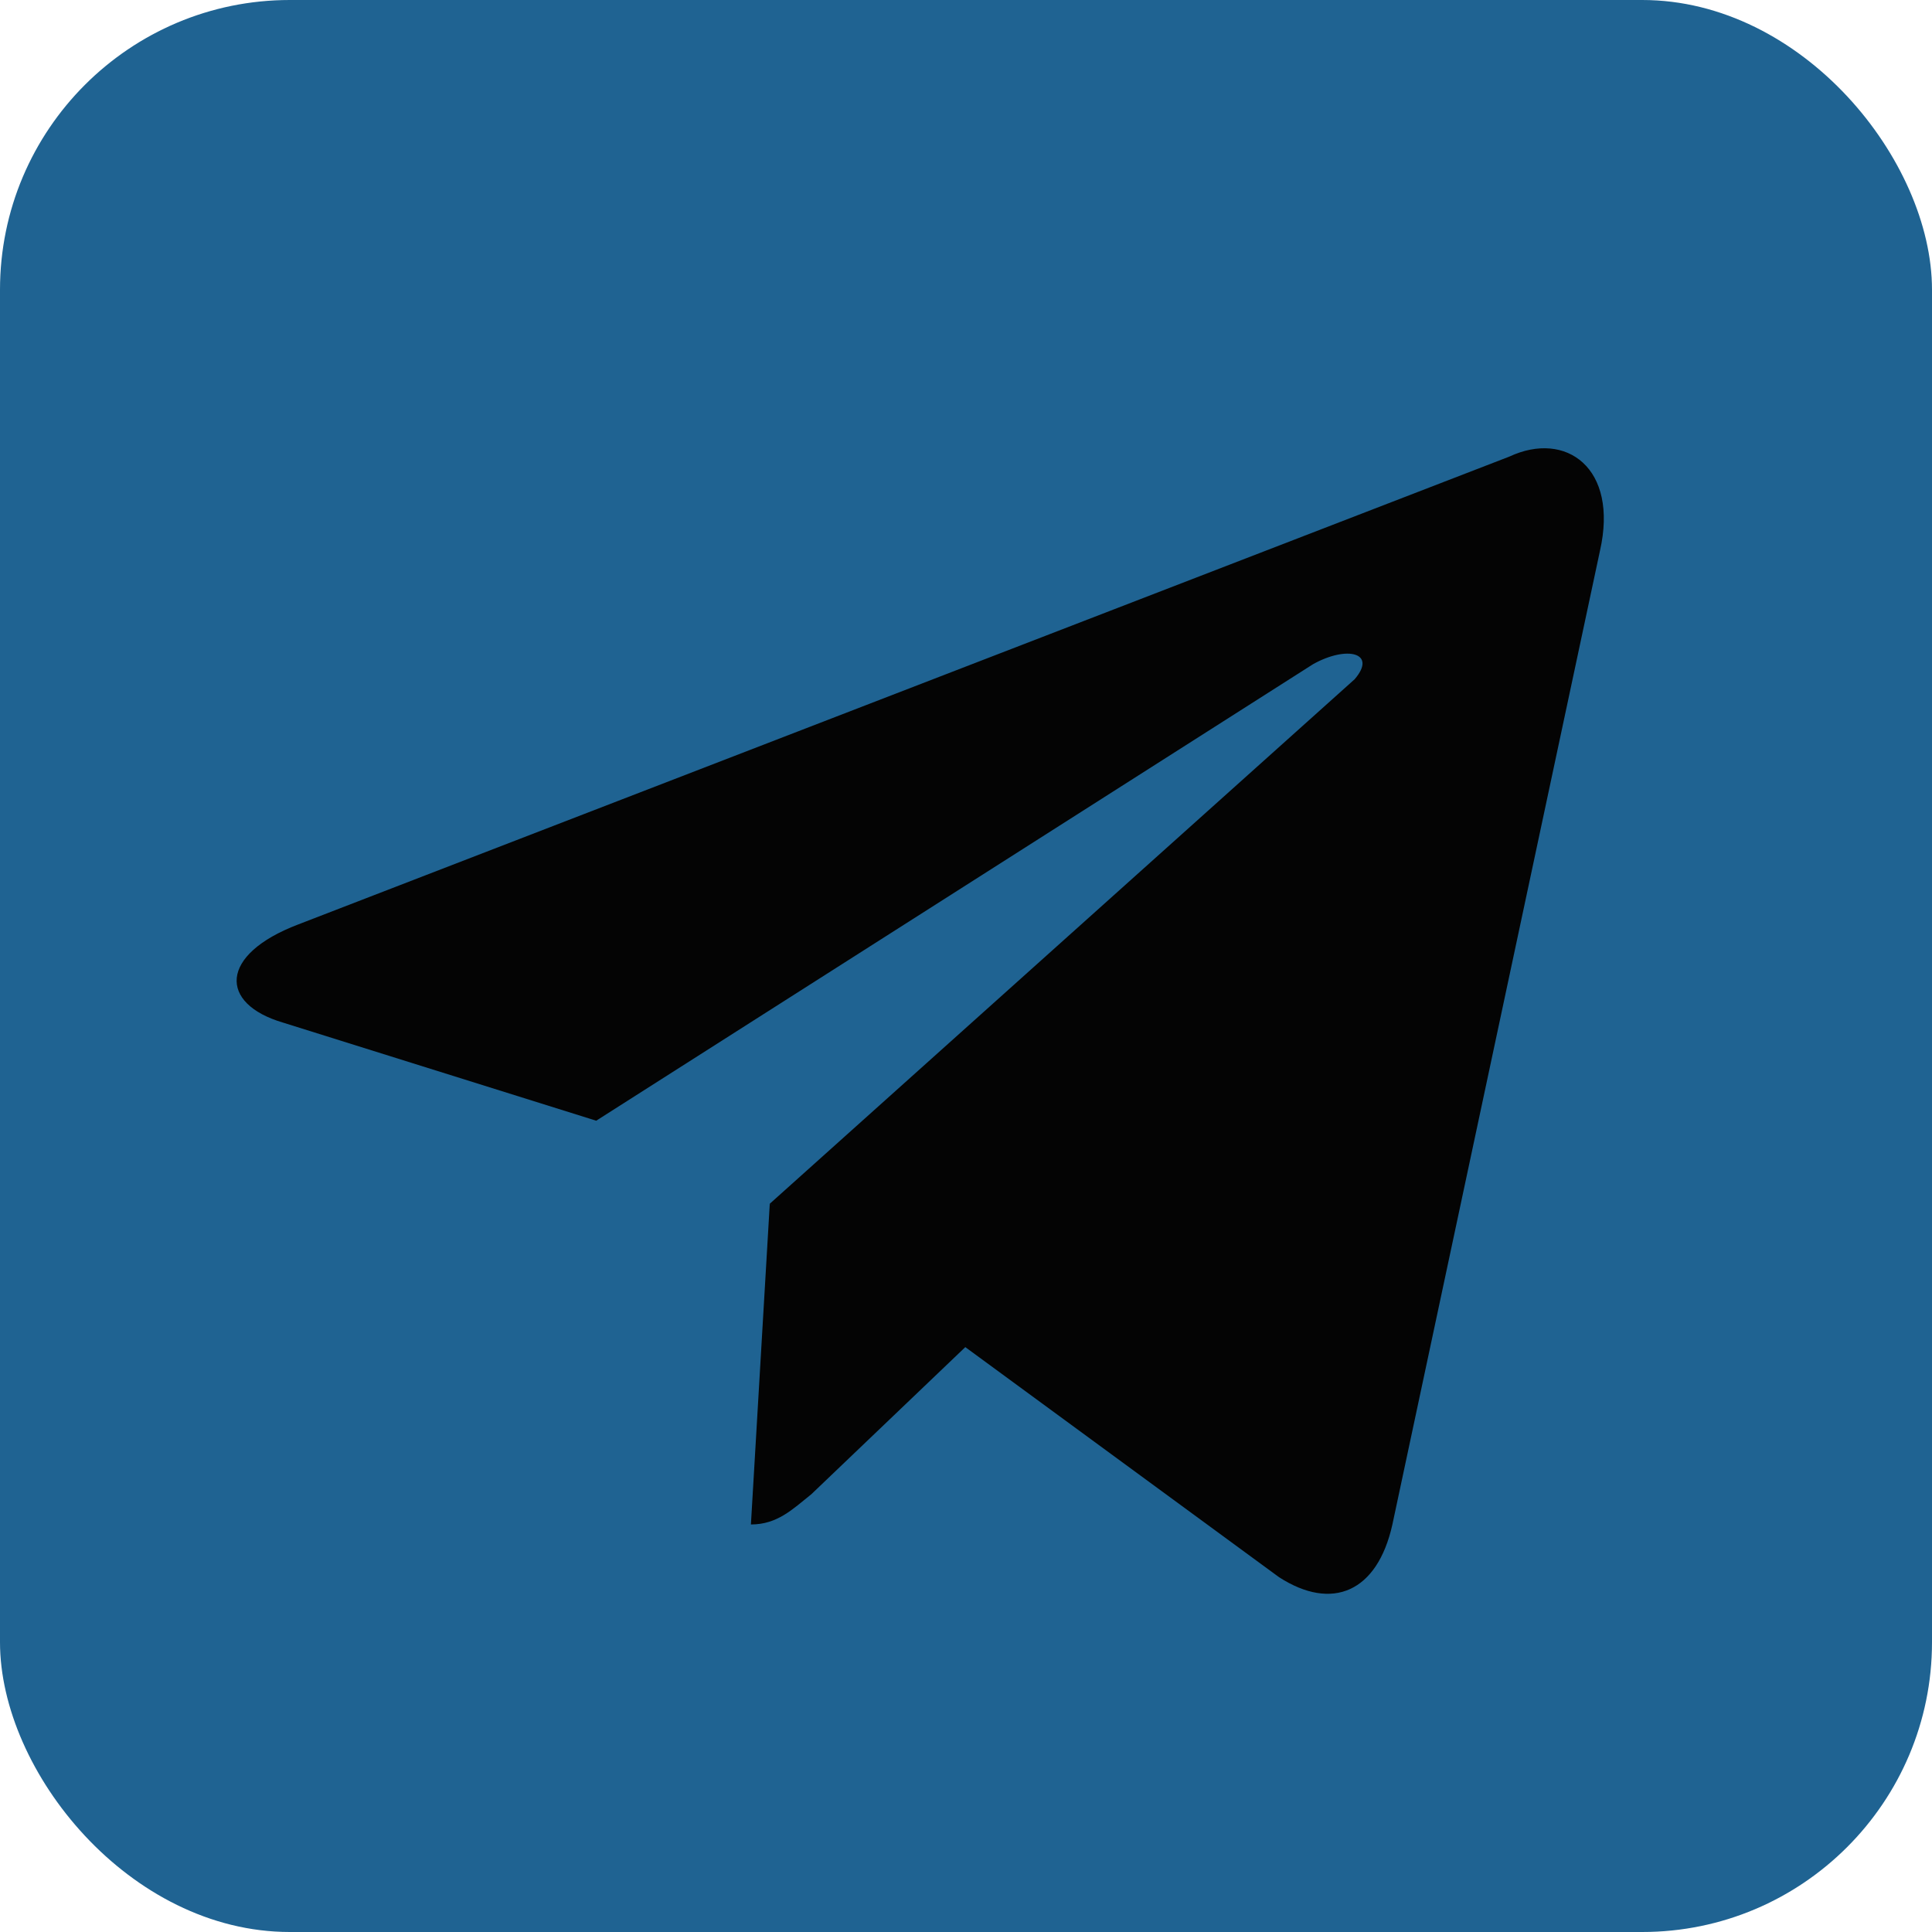
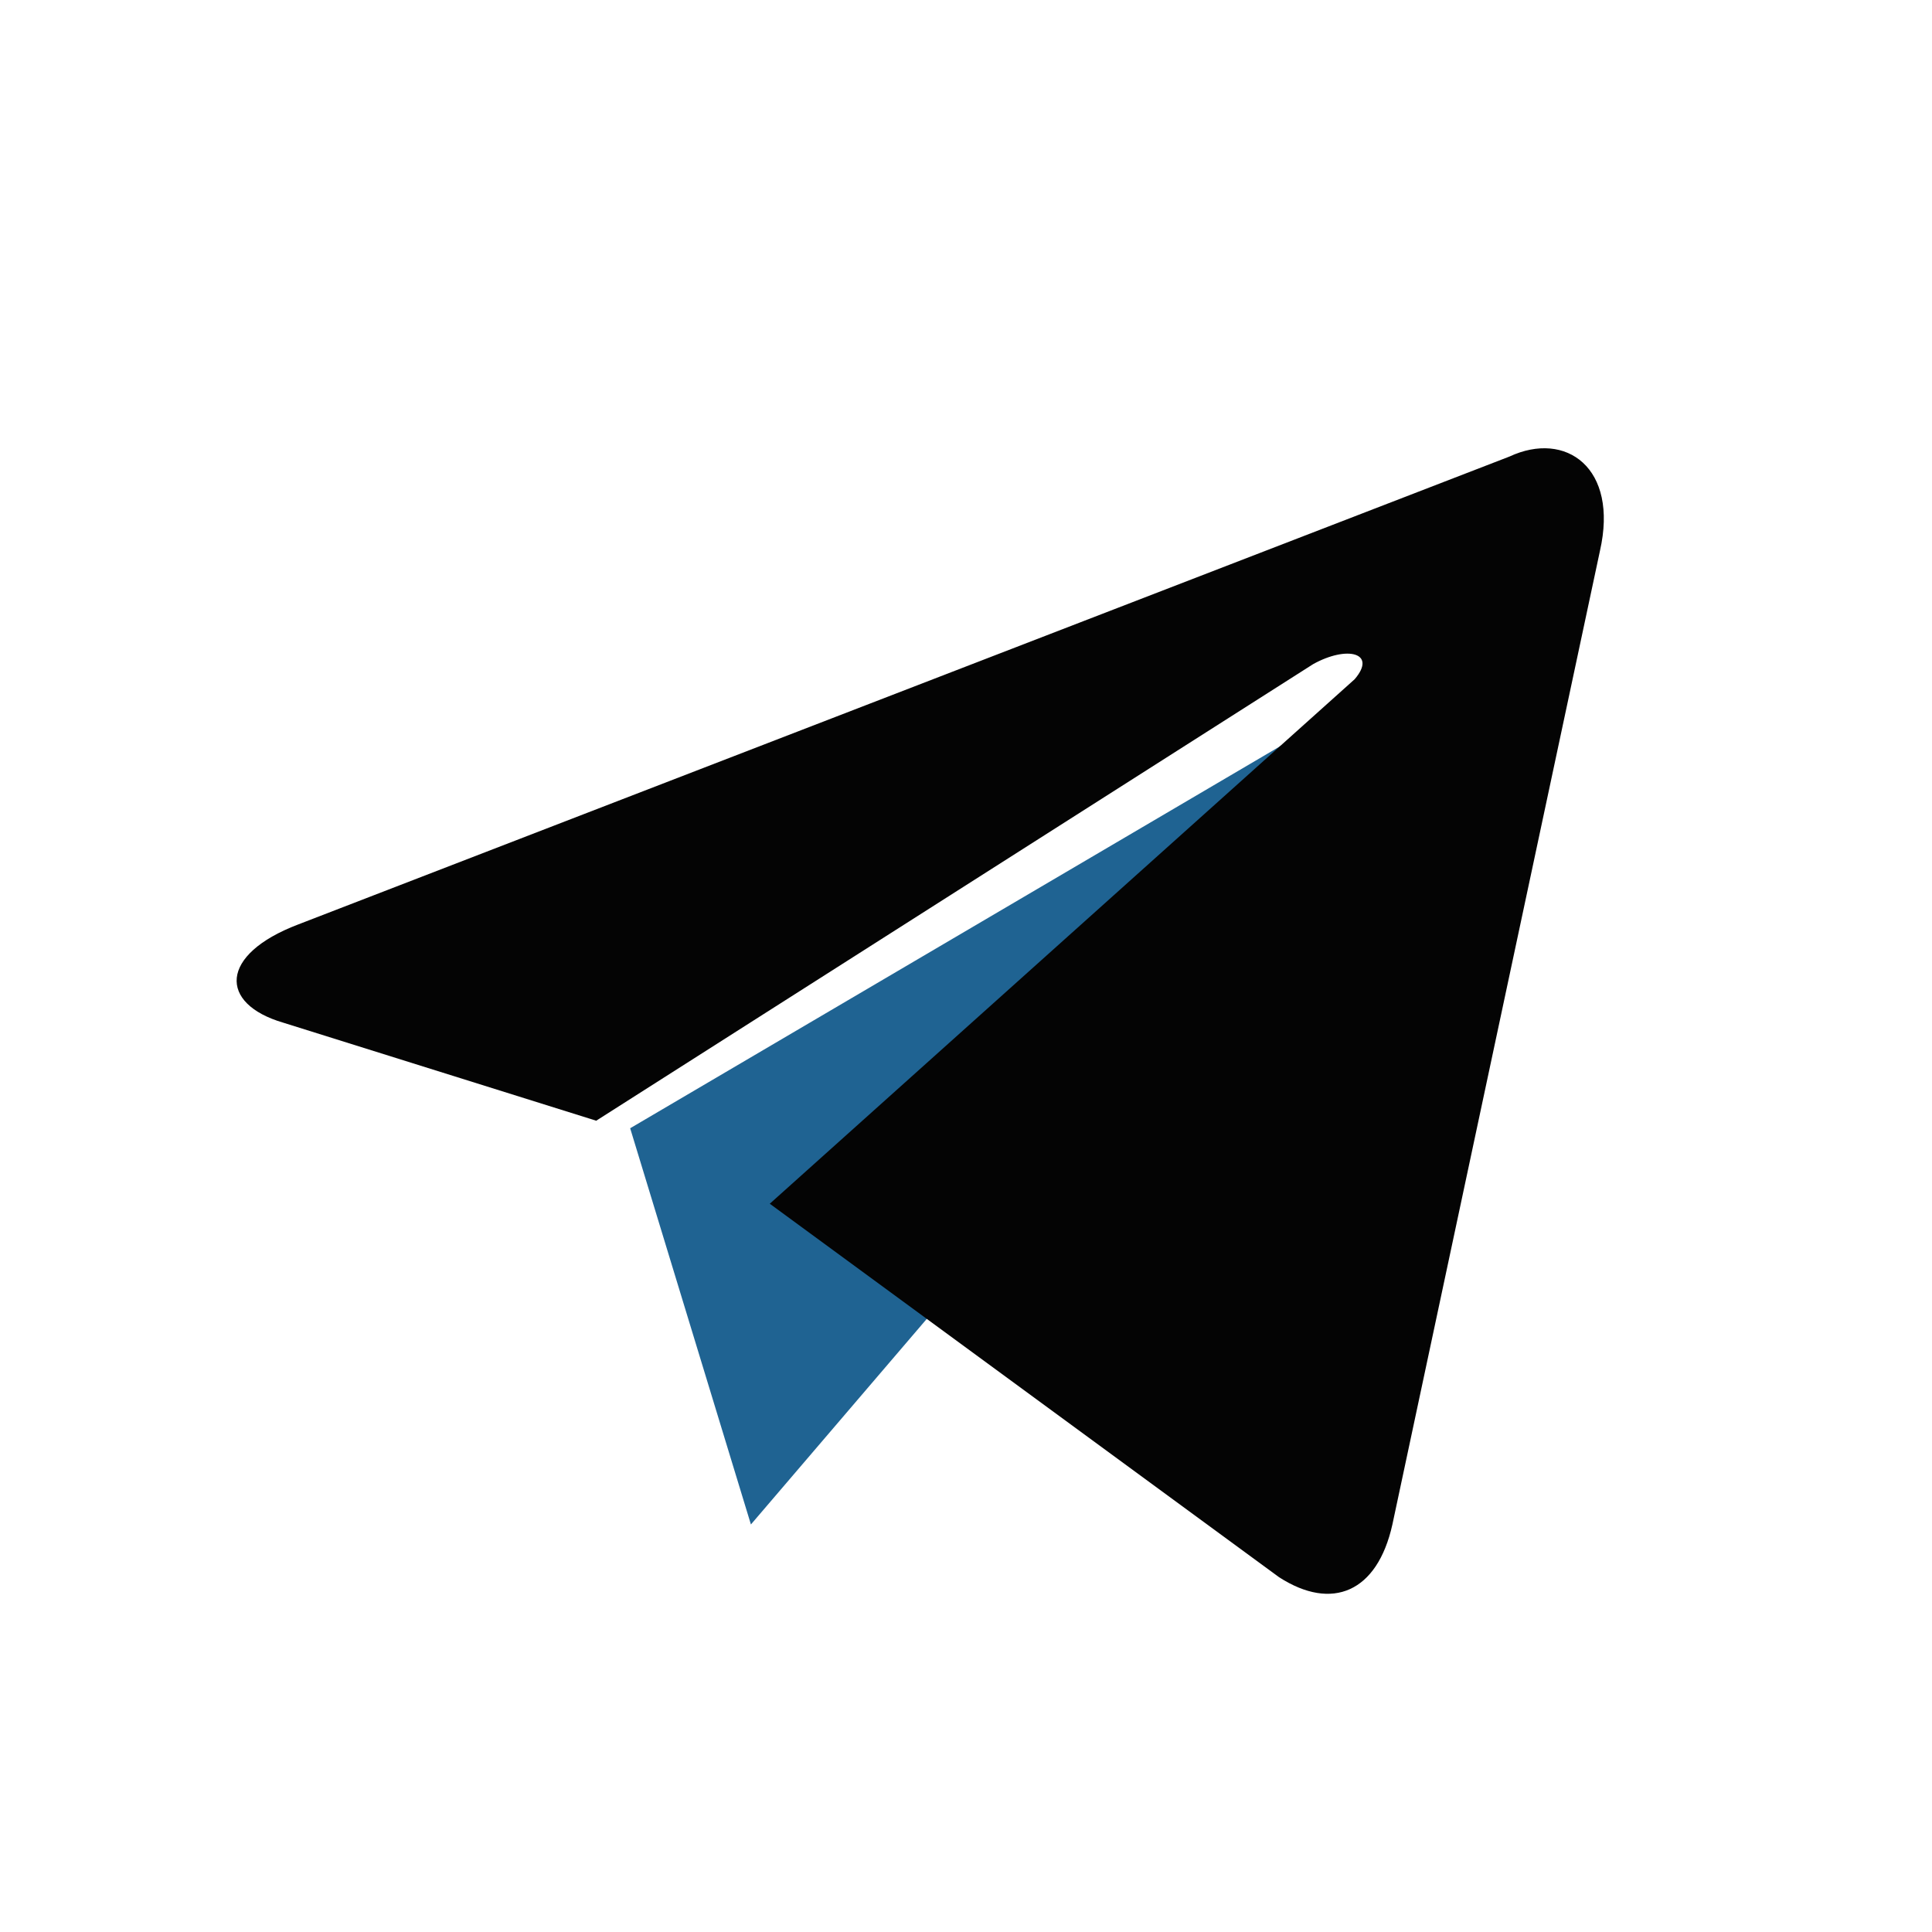
<svg xmlns="http://www.w3.org/2000/svg" fill="#000000" height="512" preserveAspectRatio="xMidYMid meet" version="1" viewBox="0.0 0.0 512.0 512.0" width="512" zoomAndPan="magnify">
  <g id="change1_1">
-     <rect fill="#1f6392" height="512" rx="15%" width="512" />
-   </g>
+     </g>
  <g id="change2_1">
-     <path d="m199 404c-11 0-10-4-13-14l-32-105 245-144" fill="#1f6392" />
+     <path d="m199 404l-32-105 245-144" fill="#1f6392" />
  </g>
  <g id="change3_1">
-     <path d="m199 404c7 0 11-4 16-8l45-43-56-34" fill="#040404" />
-   </g>
+     </g>
  <g id="change4_1">
    <path d="m204 319l135 99c14 9 26 4 30-14l55-258c5-22-9-32-24-25l-321 124c-21 8-21 21-4 26l83 26 190-121c9-5 17-3 11 4" fill="#040404" />
  </g>
</svg>